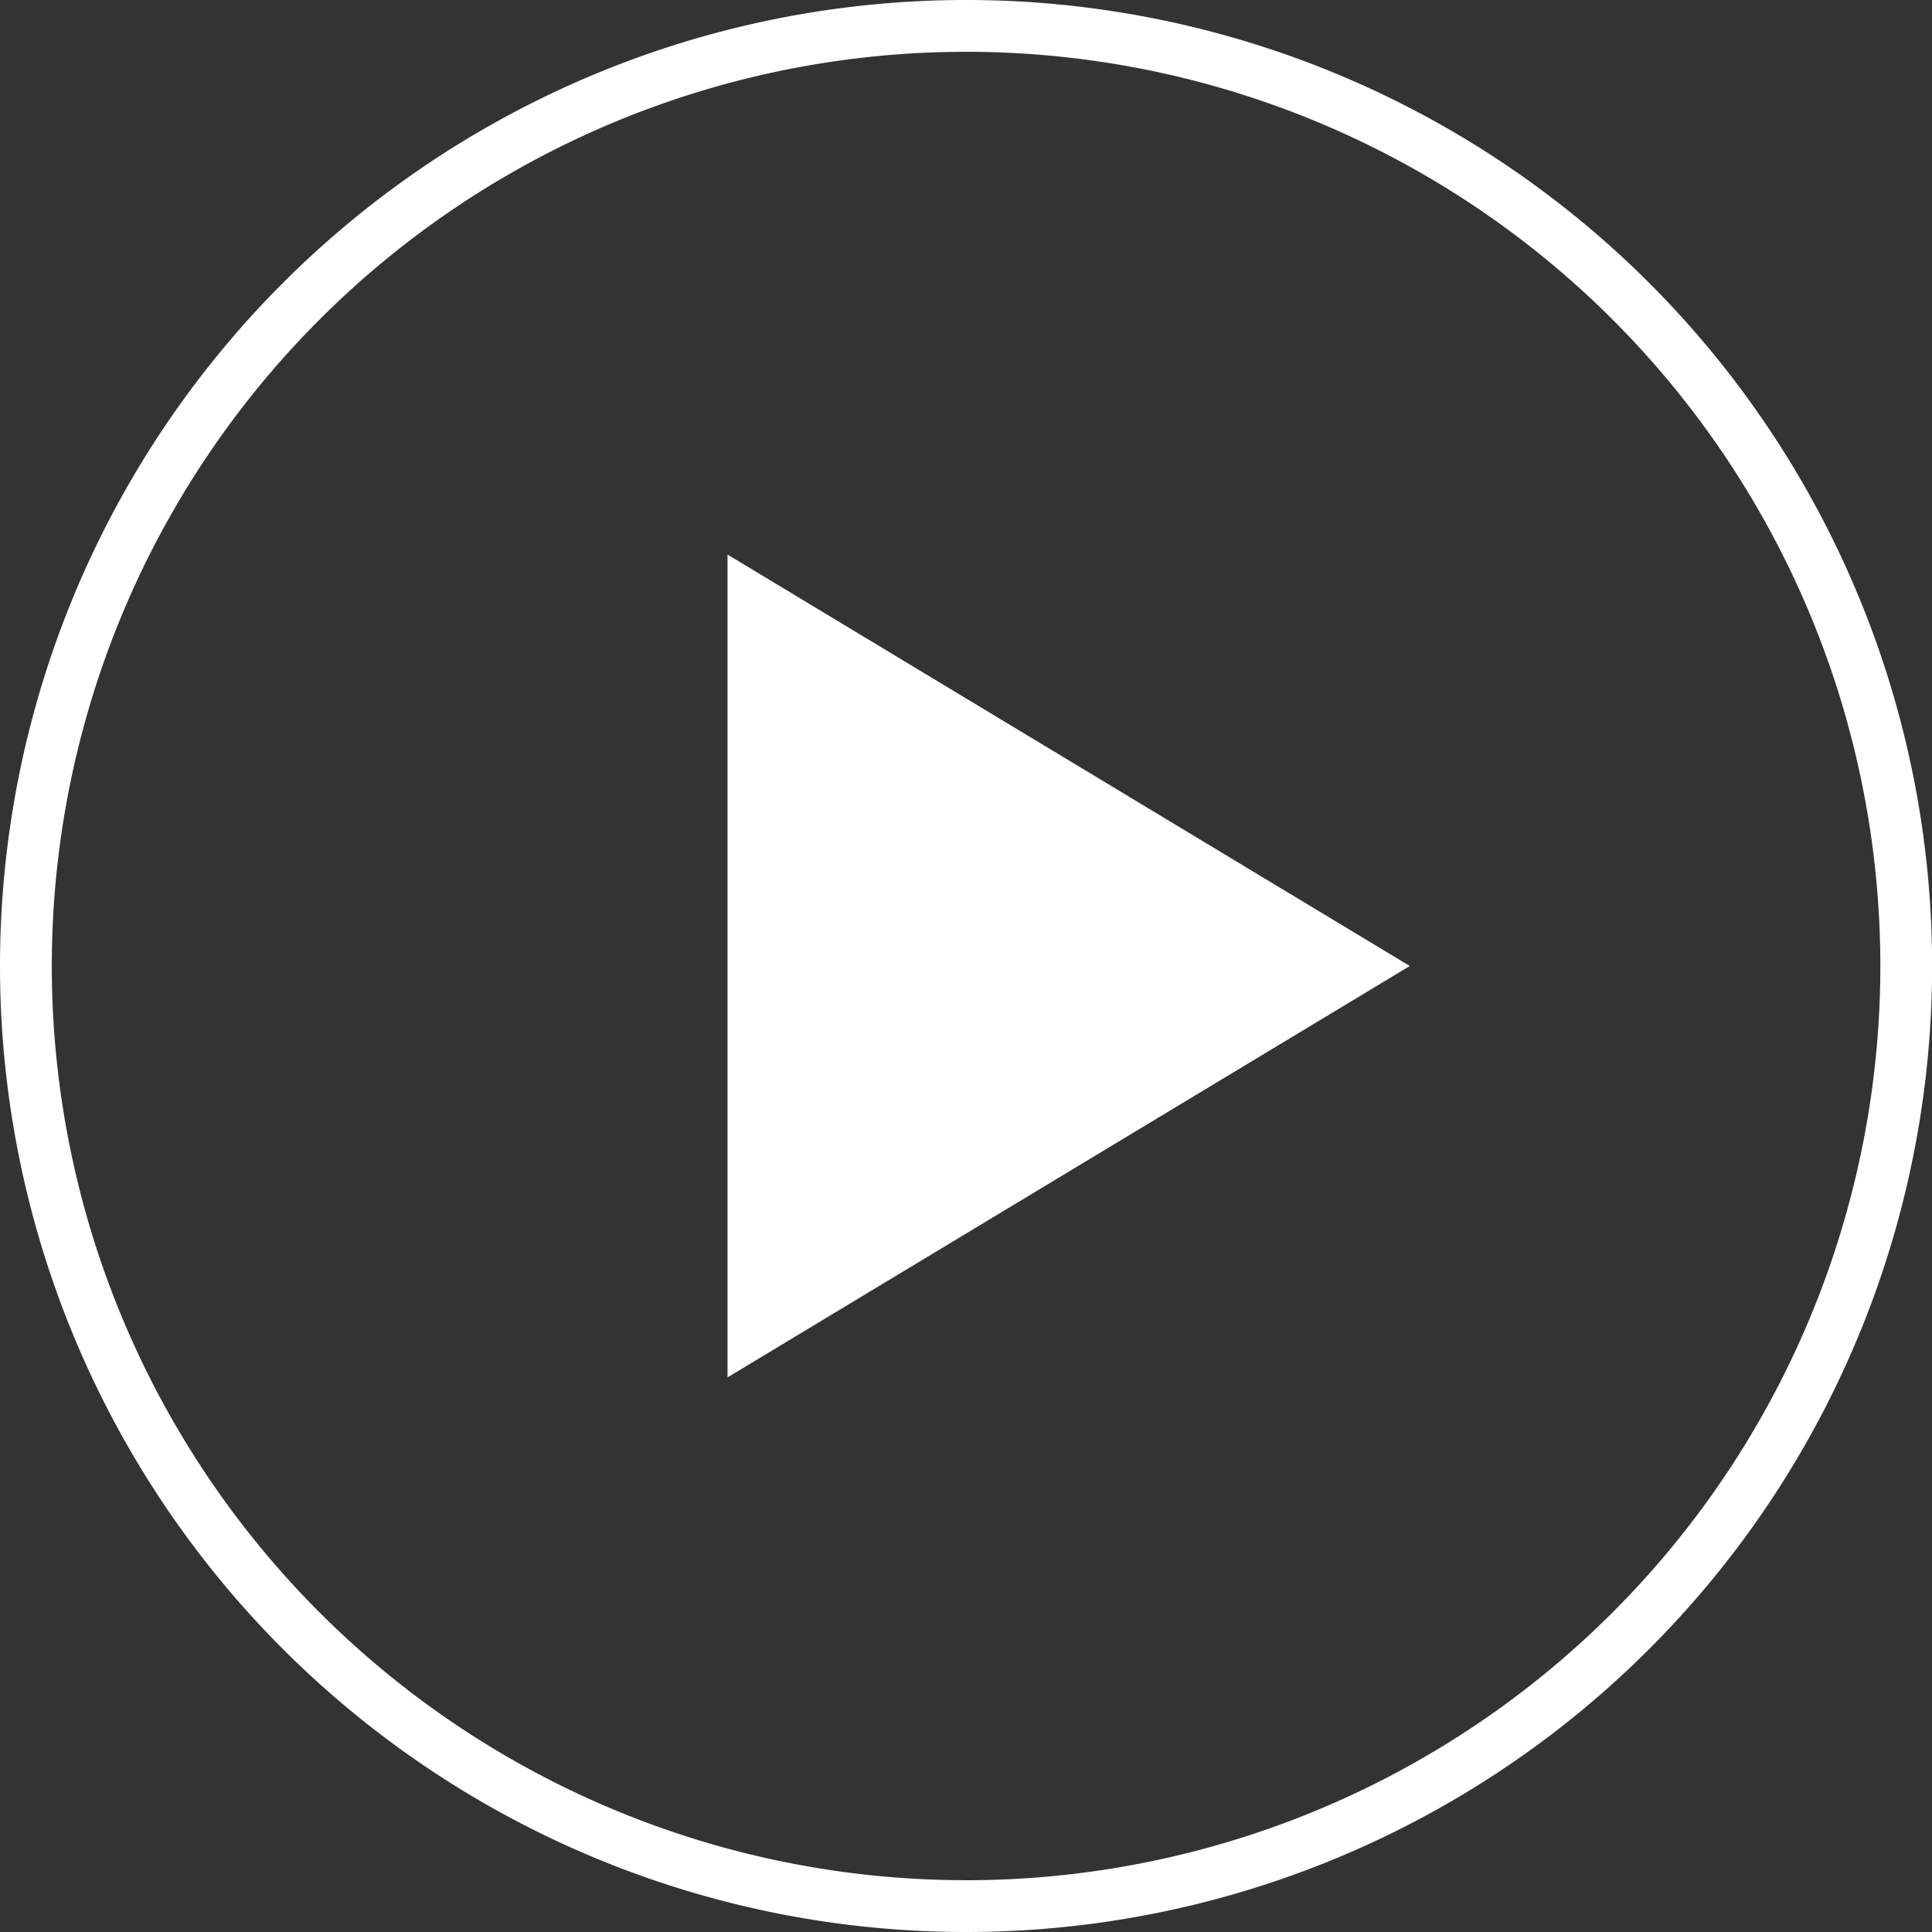
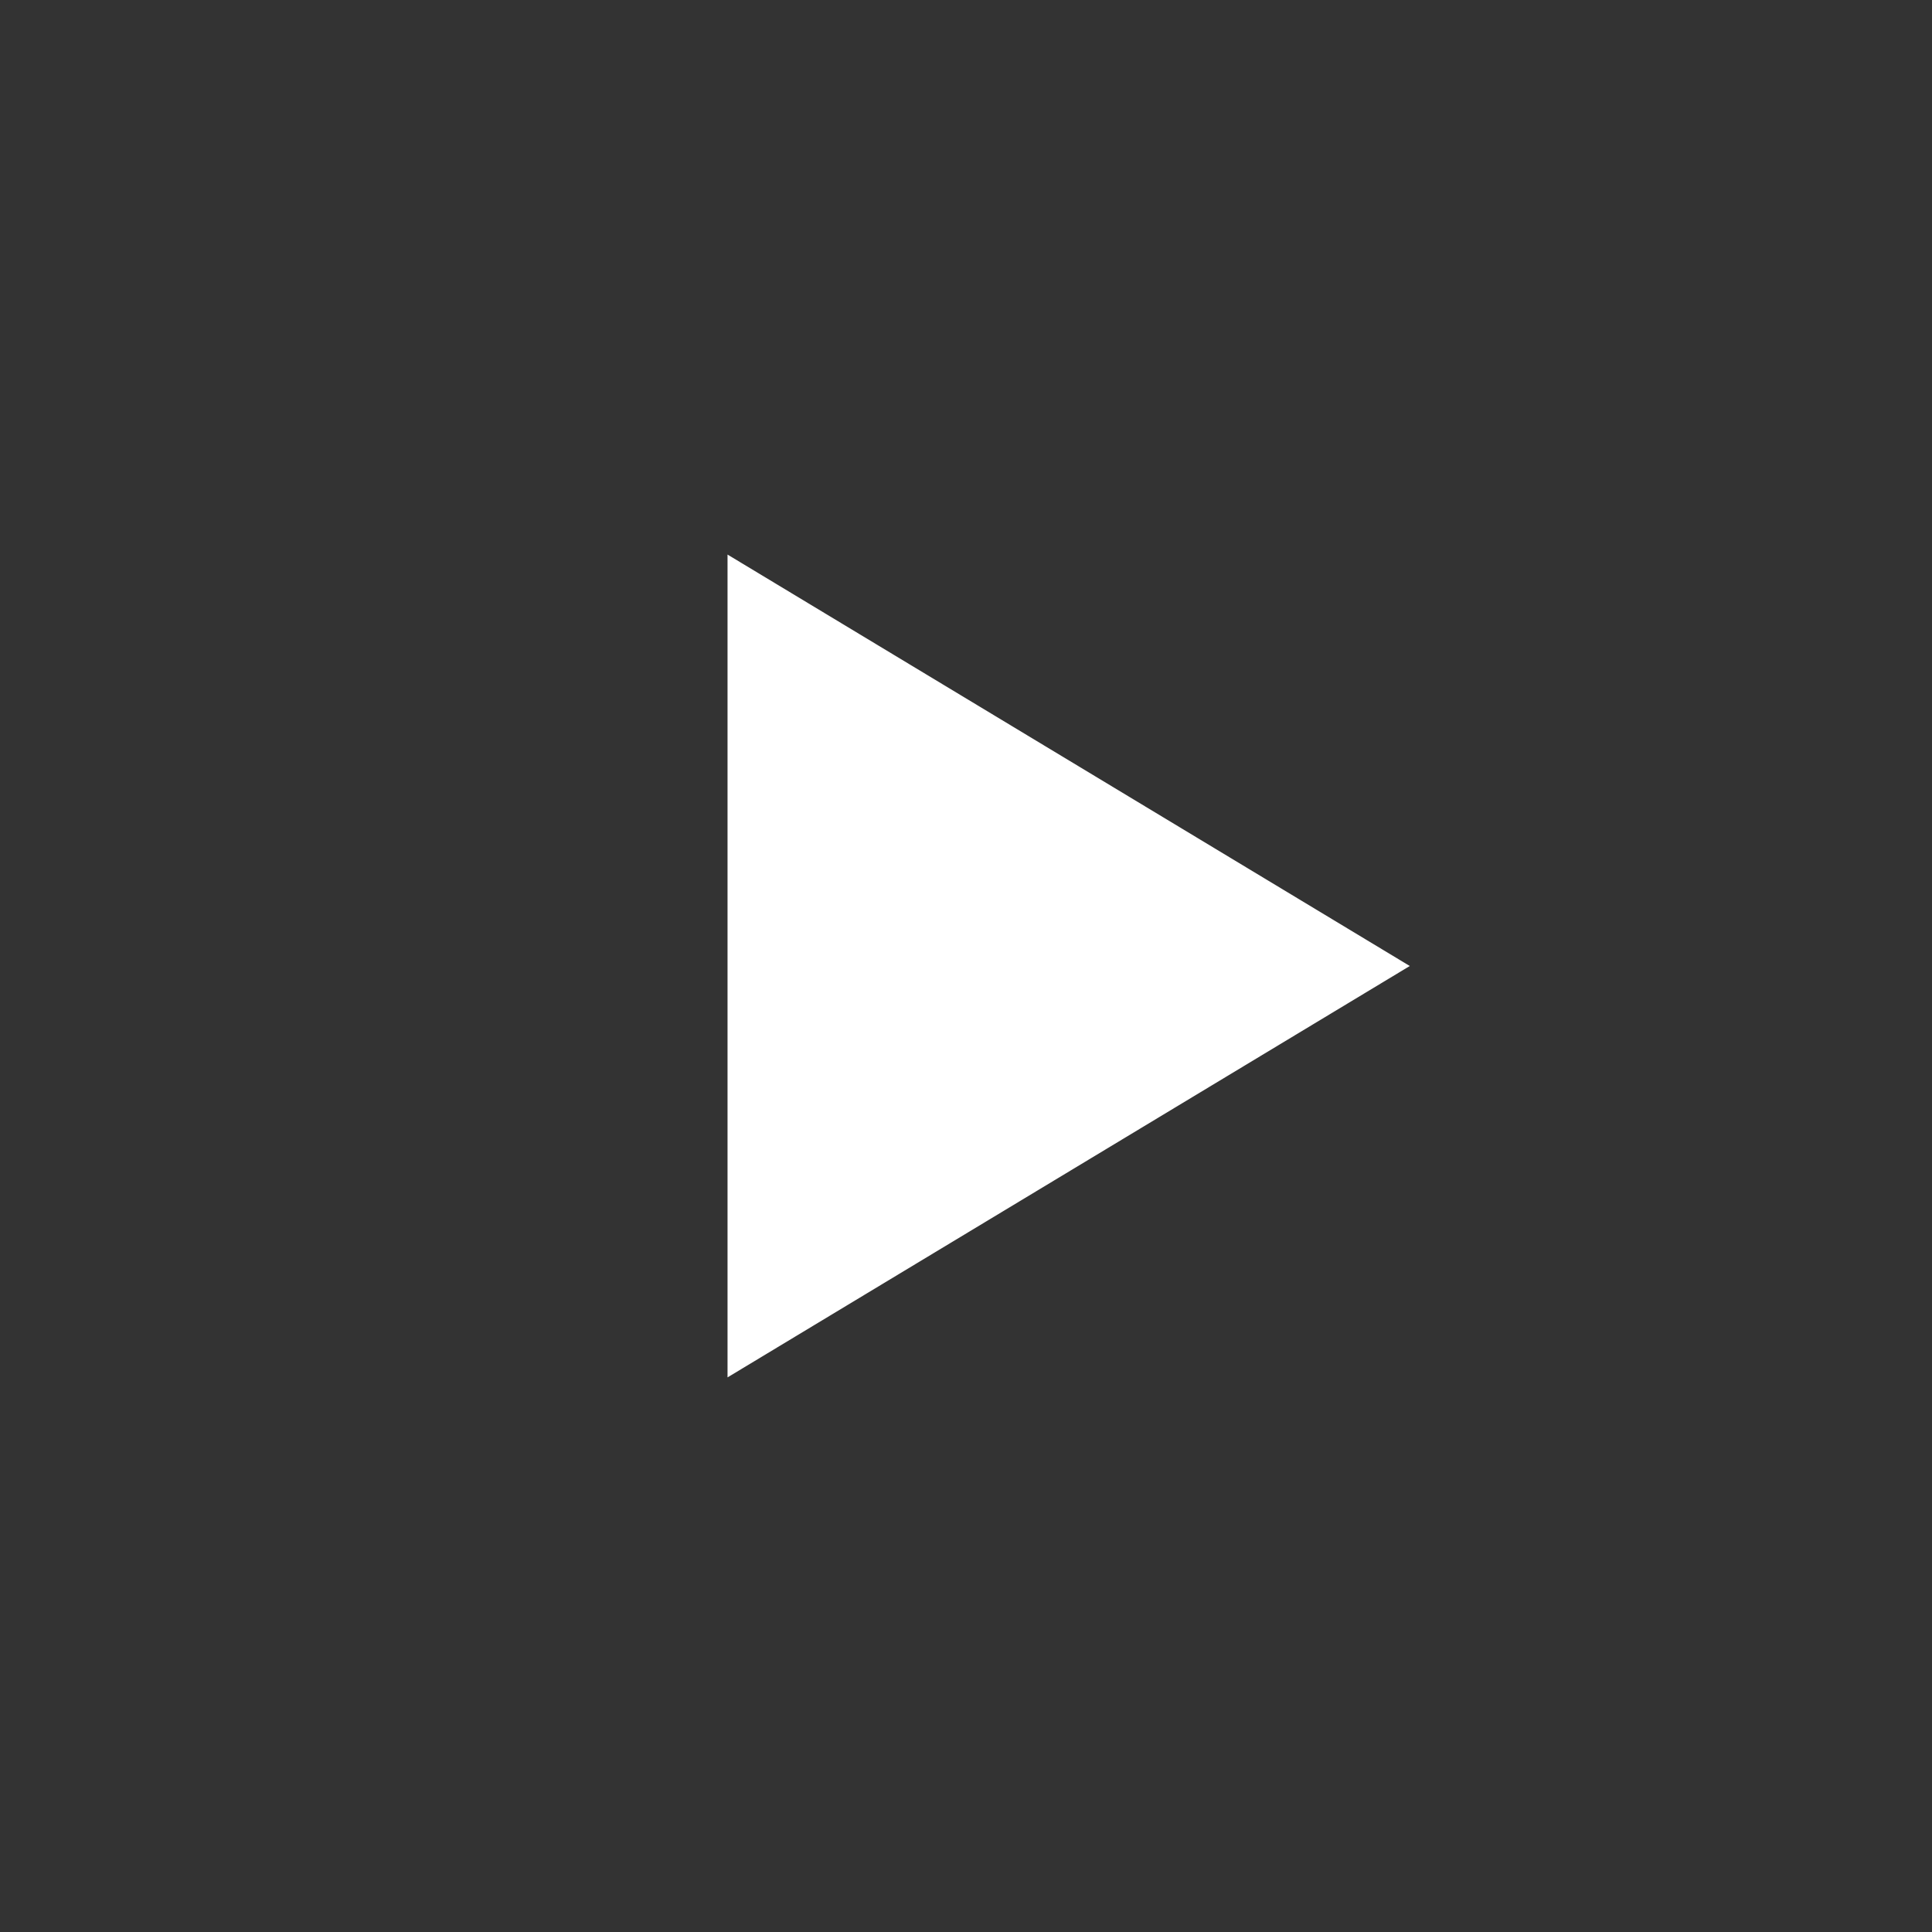
<svg xmlns="http://www.w3.org/2000/svg" width="74" height="74" viewBox="0 0 74 74">
  <rect x="0" y="0" width="74" height="74" fill="#333333" stroke="none" />
  <defs>
    <clipPath id="a">
      <rect width="74" height="74" fill="none" />
    </clipPath>
  </defs>
  <path d="M56.268,74.429l1.508-.909L82.4,58.672,56.268,42.913Z" transform="translate(-28.402 -21.672)" fill="#fff" />
  <g clip-path="url(#a)">
-     <path d="M36.991,0h-.019A37,37,0,0,0,0,37v.02A37,37,0,0,0,37,74h.018a37,37,0,0,0-.027-74m.026,72.016H37a35.016,35.016,0,0,1-35.016-35V37a35.016,35.016,0,0,1,35-35.016h.008a35.016,35.016,0,0,1,.026,70.033" fill="#fff" />
    <path d="M0,74.657v-.008H0Z" transform="translate(0 -37.629)" fill="#fff" />
  </g>
</svg>